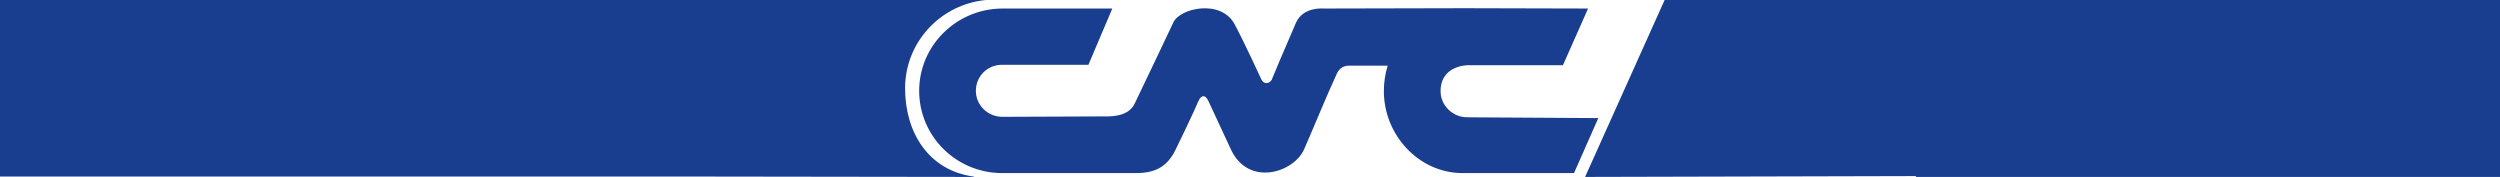
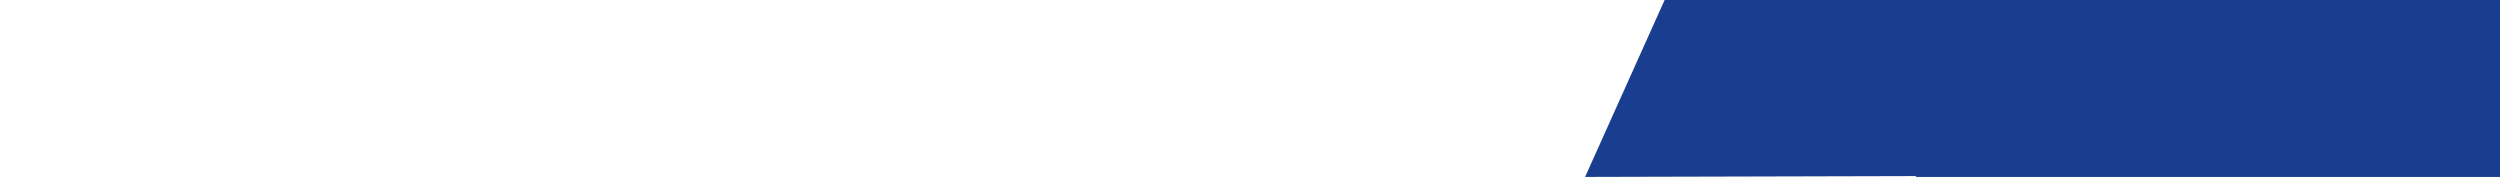
<svg xmlns="http://www.w3.org/2000/svg" xmlns:xlink="http://www.w3.org/1999/xlink" version="1.1" id="Ebene_1" x="0px" y="0px" viewBox="0 0 586.4 41.5" style="enable-background:new 0 0 586.4 41.5;" xml:space="preserve">
  <style type="text/css">
	.st0{clip-path:url(#SVGID_2_);fill:#193E8F;}
	.st1{fill:#193E8F;}
</style>
  <g>
    <defs>
      <rect id="SVGID_1_" x="0" y="-0.2" width="586.4" height="41.6" />
    </defs>
    <clipPath id="SVGID_2_">
      <use xlink:href="#SVGID_1_" style="overflow:visible;" />
    </clipPath>
-     <path class="st0" d="M344.1,27.5c-3.4,0-6.2-2.8-6.2-6.1c0-6.1,6.3-6.1,6.4-6.1c0.1,0,0,0,22.3,0L372.5,2c-27.8-0.1-29-0.1-62,0   c0,0-4.8-0.5-6.5,3.3c-2.8,6.4-5.6,13.1-5.7,13.4c-0.5,0.9-1.8,1.2-2.4,0c-0.2-0.4-3.9-8.5-6.3-13c-3.2-6-12.9-3.8-14.4-0.4   c-0.1,0.3-8.9,18.7-9.1,19.1c-0.5,1-1.9,3-6.8,2.9c-24.2,0.1-24.2,0.1-24.2,0.1c-3.4,0-6.2-2.7-6.2-6.1c0-3.4,2.7-6.1,6.1-6.1v0   h20.3l5.6-13.2H235v0c-10.7,0.1-19.4,8.7-19.4,19.3c0,10.6,8.6,19.2,19.3,19.3l18.6,0l12.9,0c4.5,0,7.3-1.4,9.3-5.4   c4.5-9.2,5.3-11.3,5.4-11.5c0.7-1.5,1.6-1.5,2.3-0.1l5.3,11.4c4.1,8.9,14.8,5.5,17.2,0c1.6-3.6,5.3-12.6,7.7-17.8   c0.6-1.2,1.5-1.8,2.9-1.8h9c-0.6,1.9-0.9,3.9-0.9,6c0,10.2,8.1,19.1,18.3,19.2c0.8,0,2.2,0,26.3,0l5.7-12.9   C338.8,27.5,344.2,27.5,344.1,27.5" />
-     <path class="st0" d="M212.3,20.7c0-10.8,8.3-19.7,19-20.7c0.2,0,0,0-74.7,0H0v41.4h156.6v0l71.7,0.1c0,0,0.5-0.1,0-0.1   C218,40,212.3,31.3,212.3,20.7" />
  </g>
  <polygon class="st1" points="449.4,-0.2 390.5,-0.1 371.8,41.5 449.4,41.3 449.4,41.5 586.4,41.5 586.4,-0.2 " />
</svg>